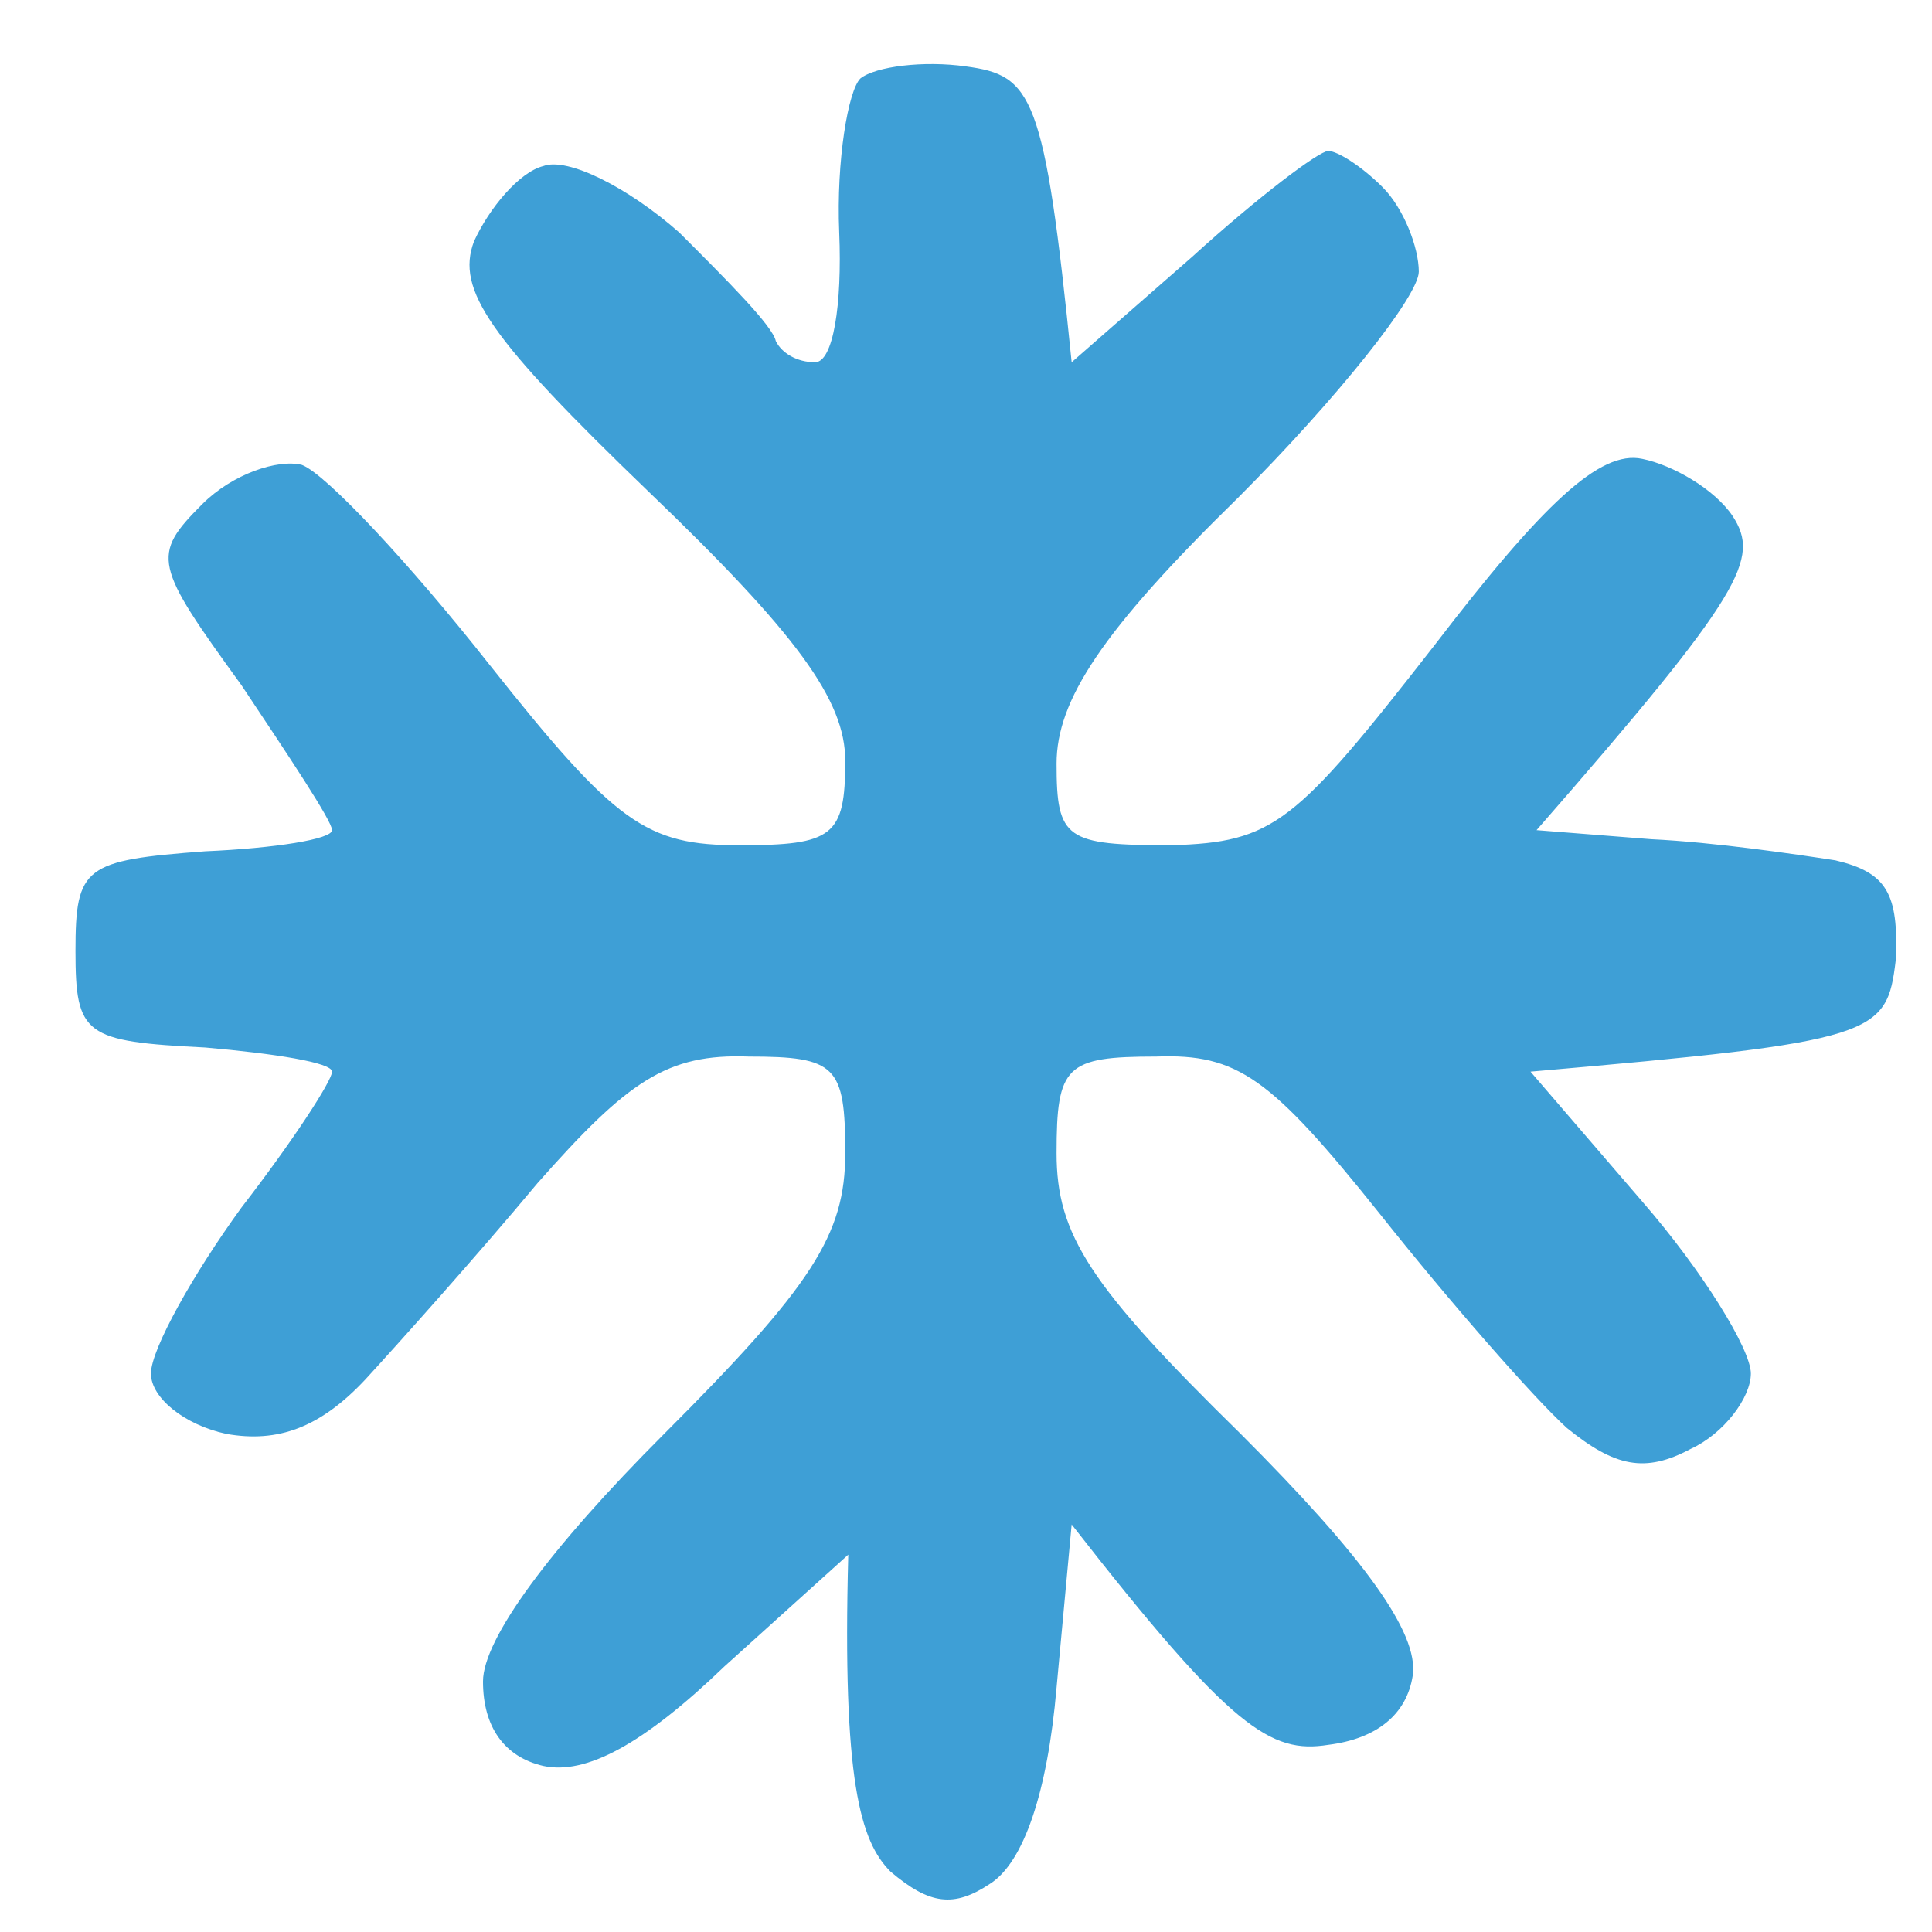
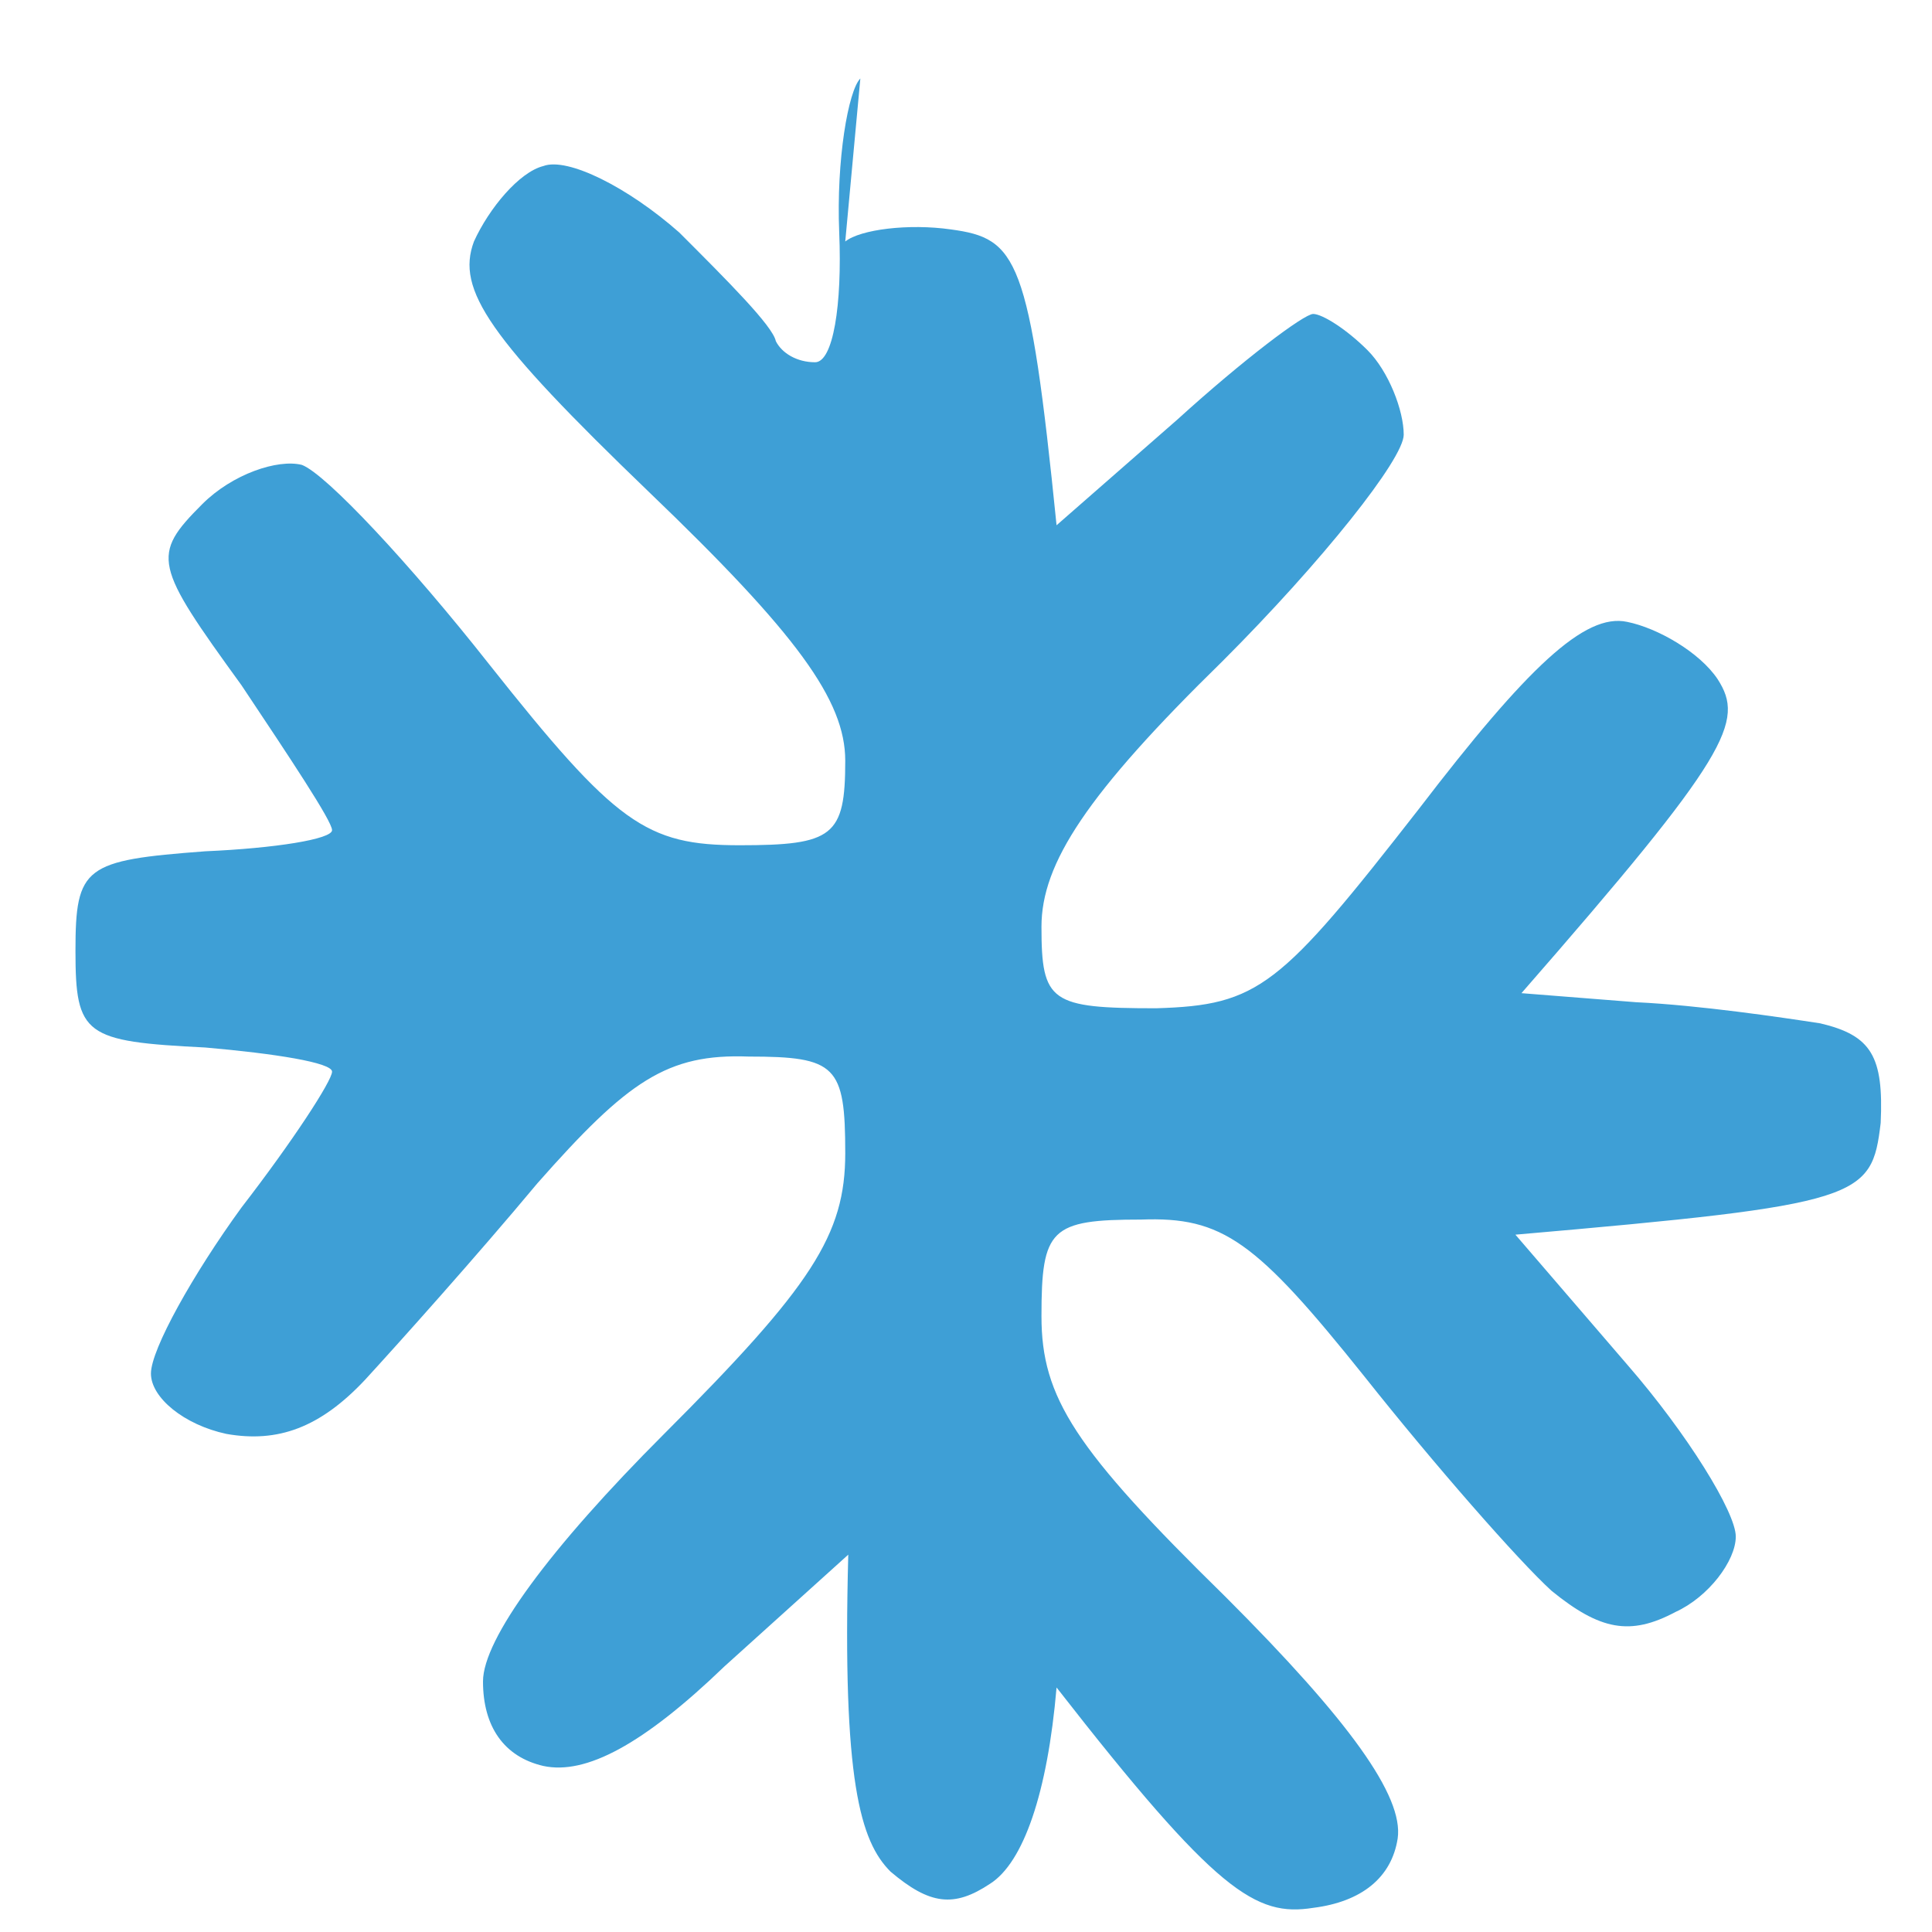
<svg xmlns="http://www.w3.org/2000/svg" version="1.2" viewBox="0 0 64 64" width="64" height="64">
  <title>New Project</title>
  <style>
		.s0 { fill: #3e9fd6 } 
	</style>
-   <path id="Color Fill 1" class="s0" d="m28.5 2.6c-0.4 0.4-0.8 2.7-0.7 5.1 0.1 2.4-0.2 4.3-0.8 4.3-0.6 0-1.1-0.3-1.3-0.7-0.1-0.5-1.6-2-3.2-3.6-1.7-1.5-3.7-2.5-4.5-2.2-0.8 0.2-1.8 1.4-2.3 2.5-0.6 1.6 0.5 3.2 5.8 8.3 4.9 4.7 6.5 6.9 6.5 8.9 0 2.5-0.4 2.8-3.5 2.8-3.1 0-4.1-0.7-8.3-6-2.6-3.3-5.4-6.3-6.2-6.6-0.8-0.2-2.3 0.3-3.3 1.3-1.7 1.7-1.6 2 1.3 6 1.6 2.4 3 4.5 3 4.8 0 0.3-1.9 0.6-4.2 0.7-4 0.3-4.3 0.5-4.3 3.3 0 2.8 0.3 3 4.3 3.2 2.3 0.2 4.2 0.5 4.2 0.8 0 0.3-1.3 2.3-3 4.5-1.6 2.2-3 4.7-3 5.5 0 0.8 1.1 1.7 2.5 2 1.7 0.3 3.1-0.2 4.6-1.8 1.1-1.2 3.7-4.1 5.7-6.5 3-3.4 4.3-4.3 7-4.2 2.9 0 3.2 0.3 3.2 3.2 0 2.7-1.1 4.4-6 9.3-3.8 3.8-6 6.8-6 8.2 0 1.5 0.7 2.5 2 2.8 1.4 0.3 3.3-0.7 6-3.3l4.1-3.7c-0.2 7.5 0.4 9.5 1.4 10.5 1.3 1.1 2.1 1.2 3.3 0.4 1.1-0.7 1.9-3 2.2-6.5l0.5-5.4c5.3 6.8 6.6 7.6 8.5 7.3 1.6-0.2 2.6-1 2.8-2.3 0.2-1.4-1.6-3.9-5.7-8-5-4.9-6.1-6.6-6.1-9.3 0-2.9 0.3-3.2 3.3-3.2 2.7-0.1 3.8 0.7 7.4 5.2 2.3 2.9 5.1 6.1 6.2 7.1 1.6 1.3 2.6 1.5 4.1 0.7 1.1-0.5 2-1.7 2-2.5 0-0.8-1.6-3.4-3.6-5.7l-3.7-4.3c11.5-1 11.8-1.2 12.1-3.7 0.1-2.2-0.3-2.9-2-3.3-1.3-0.2-4-0.6-6.1-0.7l-3.8-0.3c6.9-7.9 7.4-9 6.5-10.4-0.6-0.9-2-1.7-3-1.9-1.4-0.3-3.3 1.5-6.9 6.2-4.6 5.9-5.3 6.5-8.7 6.6-3.5 0-3.8-0.2-3.8-2.7 0-2.1 1.5-4.4 6-8.8 3.3-3.3 6-6.7 6-7.5 0-0.8-0.5-2.1-1.2-2.8-0.7-0.7-1.5-1.2-1.8-1.2-0.3 0-2.3 1.5-4.5 3.5l-4 3.5c-0.9-8.9-1.3-9.5-3.5-9.8-1.4-0.2-3 0-3.5 0.4z" />
+   <path id="Color Fill 1" class="s0" d="m28.5 2.6c-0.4 0.4-0.8 2.7-0.7 5.1 0.1 2.4-0.2 4.3-0.8 4.3-0.6 0-1.1-0.3-1.3-0.7-0.1-0.5-1.6-2-3.2-3.6-1.7-1.5-3.7-2.5-4.5-2.2-0.8 0.2-1.8 1.4-2.3 2.5-0.6 1.6 0.5 3.2 5.8 8.3 4.9 4.7 6.5 6.9 6.5 8.9 0 2.5-0.4 2.8-3.5 2.8-3.1 0-4.1-0.7-8.3-6-2.6-3.3-5.4-6.3-6.2-6.6-0.8-0.2-2.3 0.3-3.3 1.3-1.7 1.7-1.6 2 1.3 6 1.6 2.4 3 4.5 3 4.8 0 0.3-1.9 0.6-4.2 0.7-4 0.3-4.3 0.5-4.3 3.3 0 2.8 0.3 3 4.3 3.2 2.3 0.2 4.2 0.5 4.2 0.8 0 0.3-1.3 2.3-3 4.5-1.6 2.2-3 4.7-3 5.5 0 0.8 1.1 1.7 2.5 2 1.7 0.3 3.1-0.2 4.6-1.8 1.1-1.2 3.7-4.1 5.7-6.5 3-3.4 4.3-4.3 7-4.2 2.9 0 3.2 0.3 3.2 3.2 0 2.7-1.1 4.4-6 9.3-3.8 3.8-6 6.8-6 8.2 0 1.5 0.7 2.5 2 2.8 1.4 0.3 3.3-0.7 6-3.3l4.1-3.7c-0.2 7.5 0.4 9.5 1.4 10.5 1.3 1.1 2.1 1.2 3.3 0.4 1.1-0.7 1.9-3 2.2-6.5c5.3 6.8 6.6 7.6 8.5 7.3 1.6-0.2 2.6-1 2.8-2.3 0.2-1.4-1.6-3.9-5.7-8-5-4.9-6.1-6.6-6.1-9.3 0-2.9 0.3-3.2 3.3-3.2 2.7-0.1 3.8 0.7 7.4 5.2 2.3 2.9 5.1 6.1 6.2 7.1 1.6 1.3 2.6 1.5 4.1 0.7 1.1-0.5 2-1.7 2-2.5 0-0.8-1.6-3.4-3.6-5.7l-3.7-4.3c11.5-1 11.8-1.2 12.1-3.7 0.1-2.2-0.3-2.9-2-3.3-1.3-0.2-4-0.6-6.1-0.7l-3.8-0.3c6.9-7.9 7.4-9 6.5-10.4-0.6-0.9-2-1.7-3-1.9-1.4-0.3-3.3 1.5-6.9 6.2-4.6 5.9-5.3 6.5-8.7 6.6-3.5 0-3.8-0.2-3.8-2.7 0-2.1 1.5-4.4 6-8.8 3.3-3.3 6-6.7 6-7.5 0-0.8-0.5-2.1-1.2-2.8-0.7-0.7-1.5-1.2-1.8-1.2-0.3 0-2.3 1.5-4.5 3.5l-4 3.5c-0.9-8.9-1.3-9.5-3.5-9.8-1.4-0.2-3 0-3.5 0.4z" />
</svg>